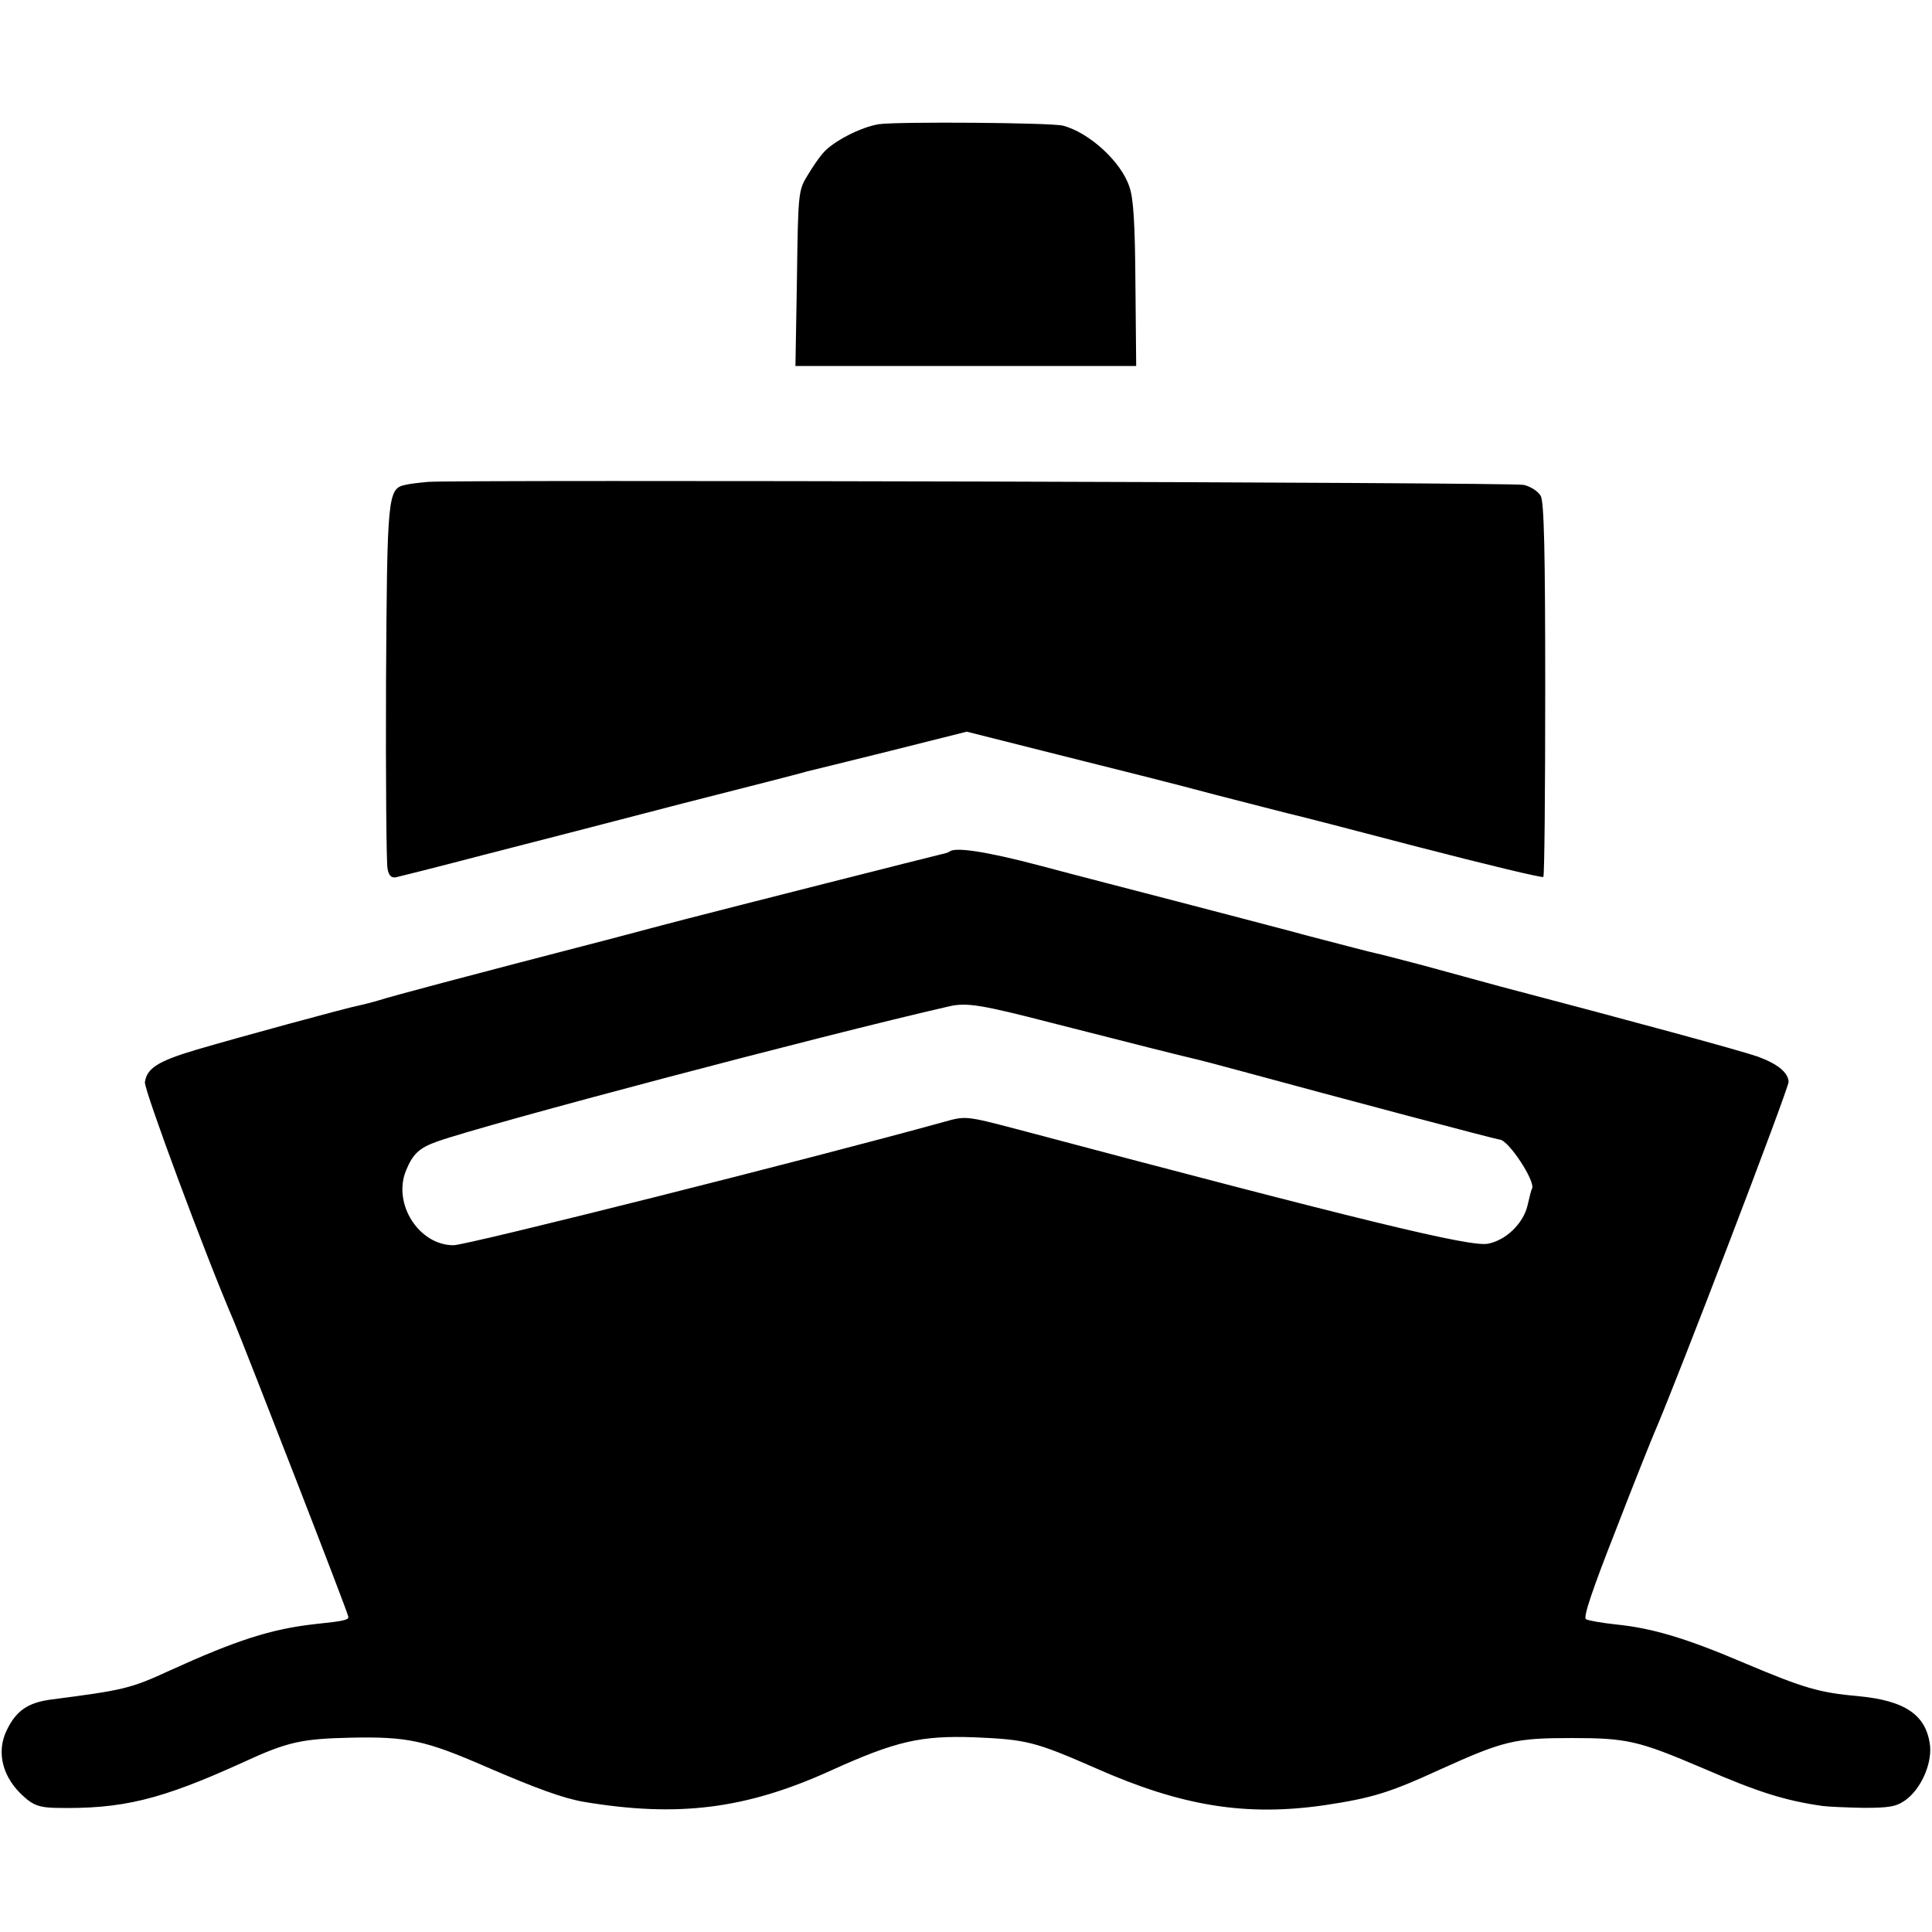
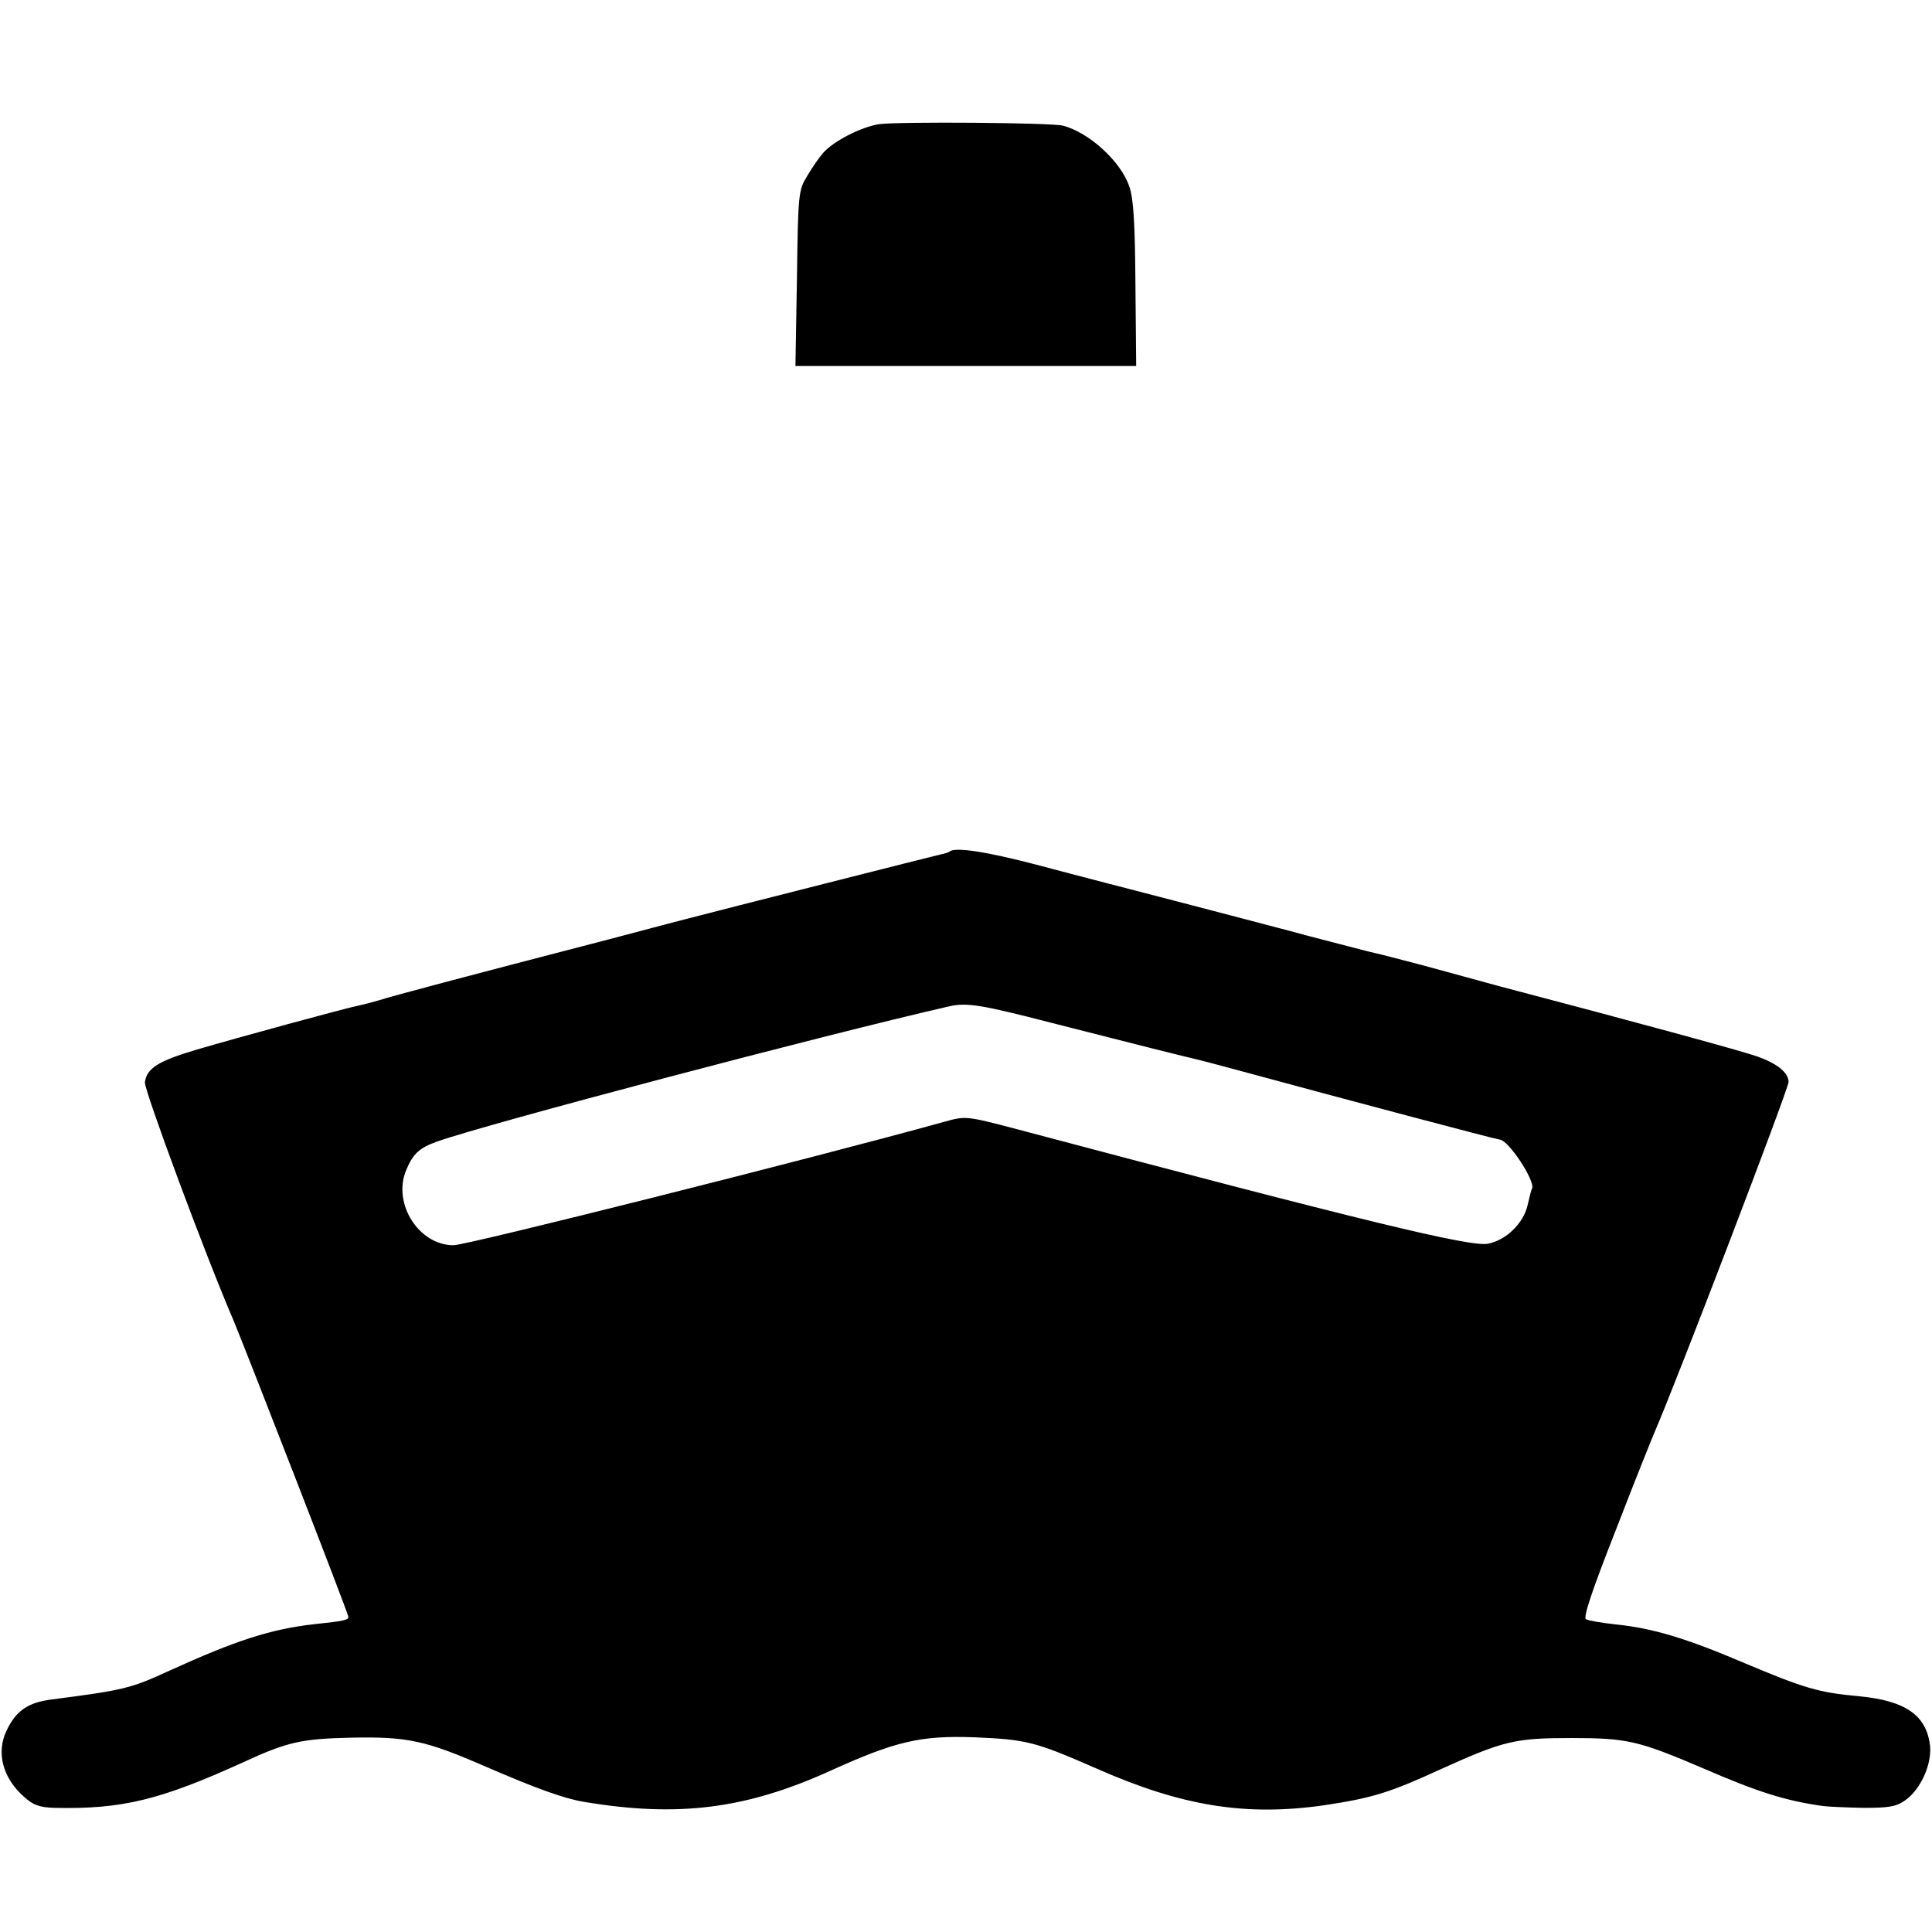
<svg xmlns="http://www.w3.org/2000/svg" version="1.0" width="512pt" height="512pt" viewBox="0 0 512 512" preserveAspectRatio="xMidYMid meet">
  <g transform="translate(0,512) scale(0.1,-0.1)" fill="#000000" stroke="none">
    <path d="M2330 4791 c-47 -7 -124 -46 -150 -78 -9 -10 -27 -36 -40 -58 -24 -39 -25 -45 -28 -272 l-4 -233 452 0 451 0 -2 217 c-1 157 -5 228 -16 258 -22 67 -107 144 -176 162 -31 8 -433 11 -487 4z" />
-     <path d="M1135 3843 c-22 -2 -49 -5 -61 -8 -47 -10 -48 -29 -51 -525 -1 -256 1 -477 4 -492 3 -18 10 -25 22 -23 9 2 113 28 231 59 118 30 357 92 530 137 173 44 322 82 330 85 8 2 107 26 219 54 l203 51 242 -61 c132 -33 320 -80 416 -106 96 -25 184 -47 195 -50 11 -2 166 -42 345 -89 178 -46 327 -82 330 -79 3 3 5 227 5 497 0 366 -3 497 -12 513 -7 12 -27 25 -45 29 -31 7 -2814 14 -2903 8z" />
    <path d="M2516 2863 c-2 -2 -12 -5 -22 -7 -14 -3 -586 -148 -674 -171 -8 -2 -100 -26 -205 -54 -386 -100 -581 -152 -611 -162 -17 -5 -40 -11 -50 -13 -36 -7 -329 -87 -434 -118 -101 -30 -131 -49 -136 -86 -3 -18 160 -458 236 -634 35 -85 299 -763 303 -782 2 -9 -11 -12 -88 -20 -117 -13 -209 -43 -385 -123 -104 -48 -122 -52 -315 -77 -60 -8 -92 -29 -117 -81 -29 -59 -11 -127 46 -177 24 -22 42 -28 81 -29 179 -4 280 21 500 121 117 54 154 62 285 65 151 3 197 -7 360 -78 132 -57 204 -83 257 -92 250 -42 430 -19 653 82 174 79 240 94 382 89 138 -6 160 -11 322 -82 228 -101 398 -128 606 -98 126 19 172 33 305 94 170 77 199 84 350 84 147 0 177 -7 348 -80 145 -63 218 -86 317 -100 14 -2 62 -4 108 -5 68 0 87 3 111 20 41 29 70 94 66 143 -9 82 -64 121 -190 133 -104 9 -146 22 -298 86 -157 67 -246 94 -344 104 -37 4 -73 10 -80 14 -8 4 16 76 79 236 49 127 96 244 103 260 59 136 355 910 355 928 -1 25 -30 48 -82 67 -46 16 -329 93 -683 186 -55 15 -147 40 -205 56 -58 15 -114 30 -125 32 -11 2 -90 23 -175 45 -85 23 -243 64 -350 92 -107 28 -271 70 -364 95 -144 38 -226 50 -240 37z m272 -454 c211 -54 347 -88 373 -94 10 -2 68 -17 130 -34 261 -71 676 -181 683 -181 23 0 96 -111 86 -130 -2 -3 -7 -23 -12 -45 -11 -47 -57 -92 -105 -101 -46 -9 -327 59 -1246 303 -137 36 -138 36 -195 20 -354 -98 -1265 -327 -1300 -327 -92 0 -162 110 -126 198 18 44 35 60 83 77 133 47 1019 281 1356 358 47 11 87 4 273 -44z" />
  </g>
</svg>